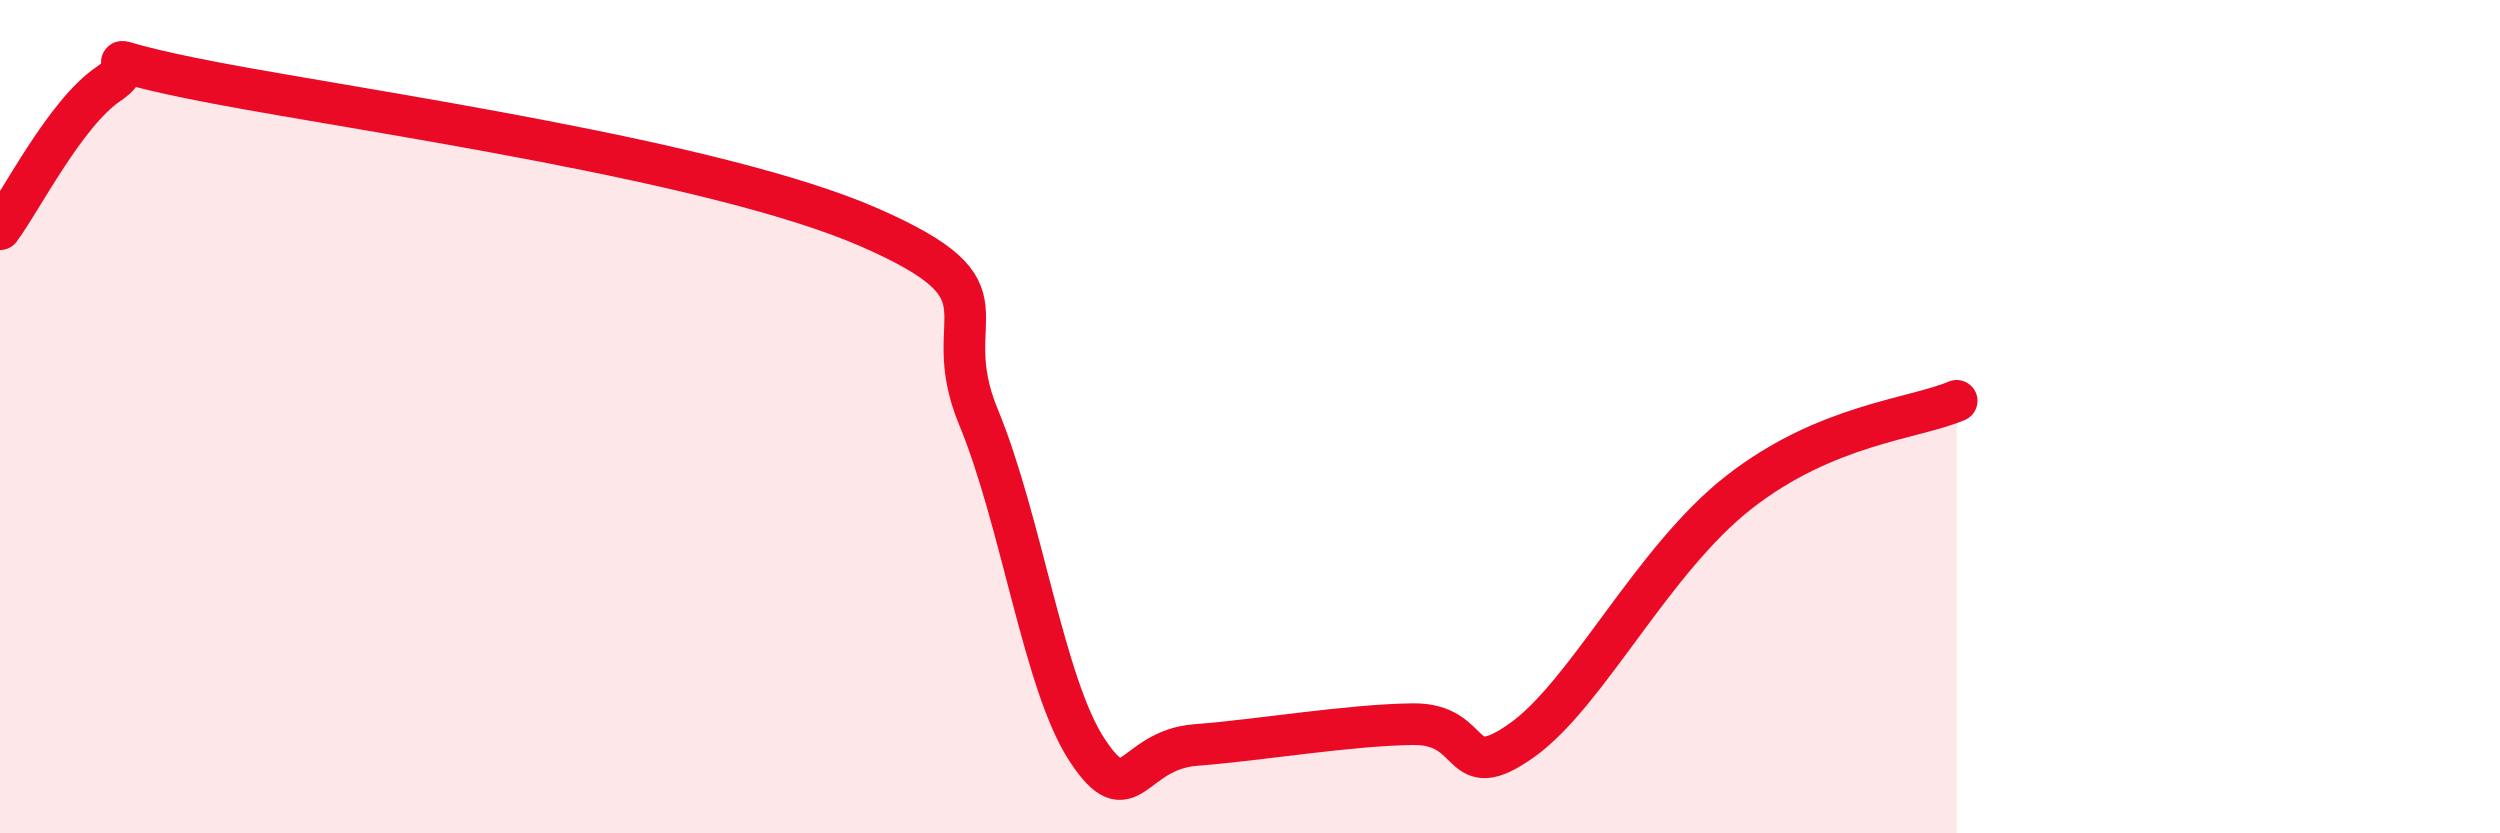
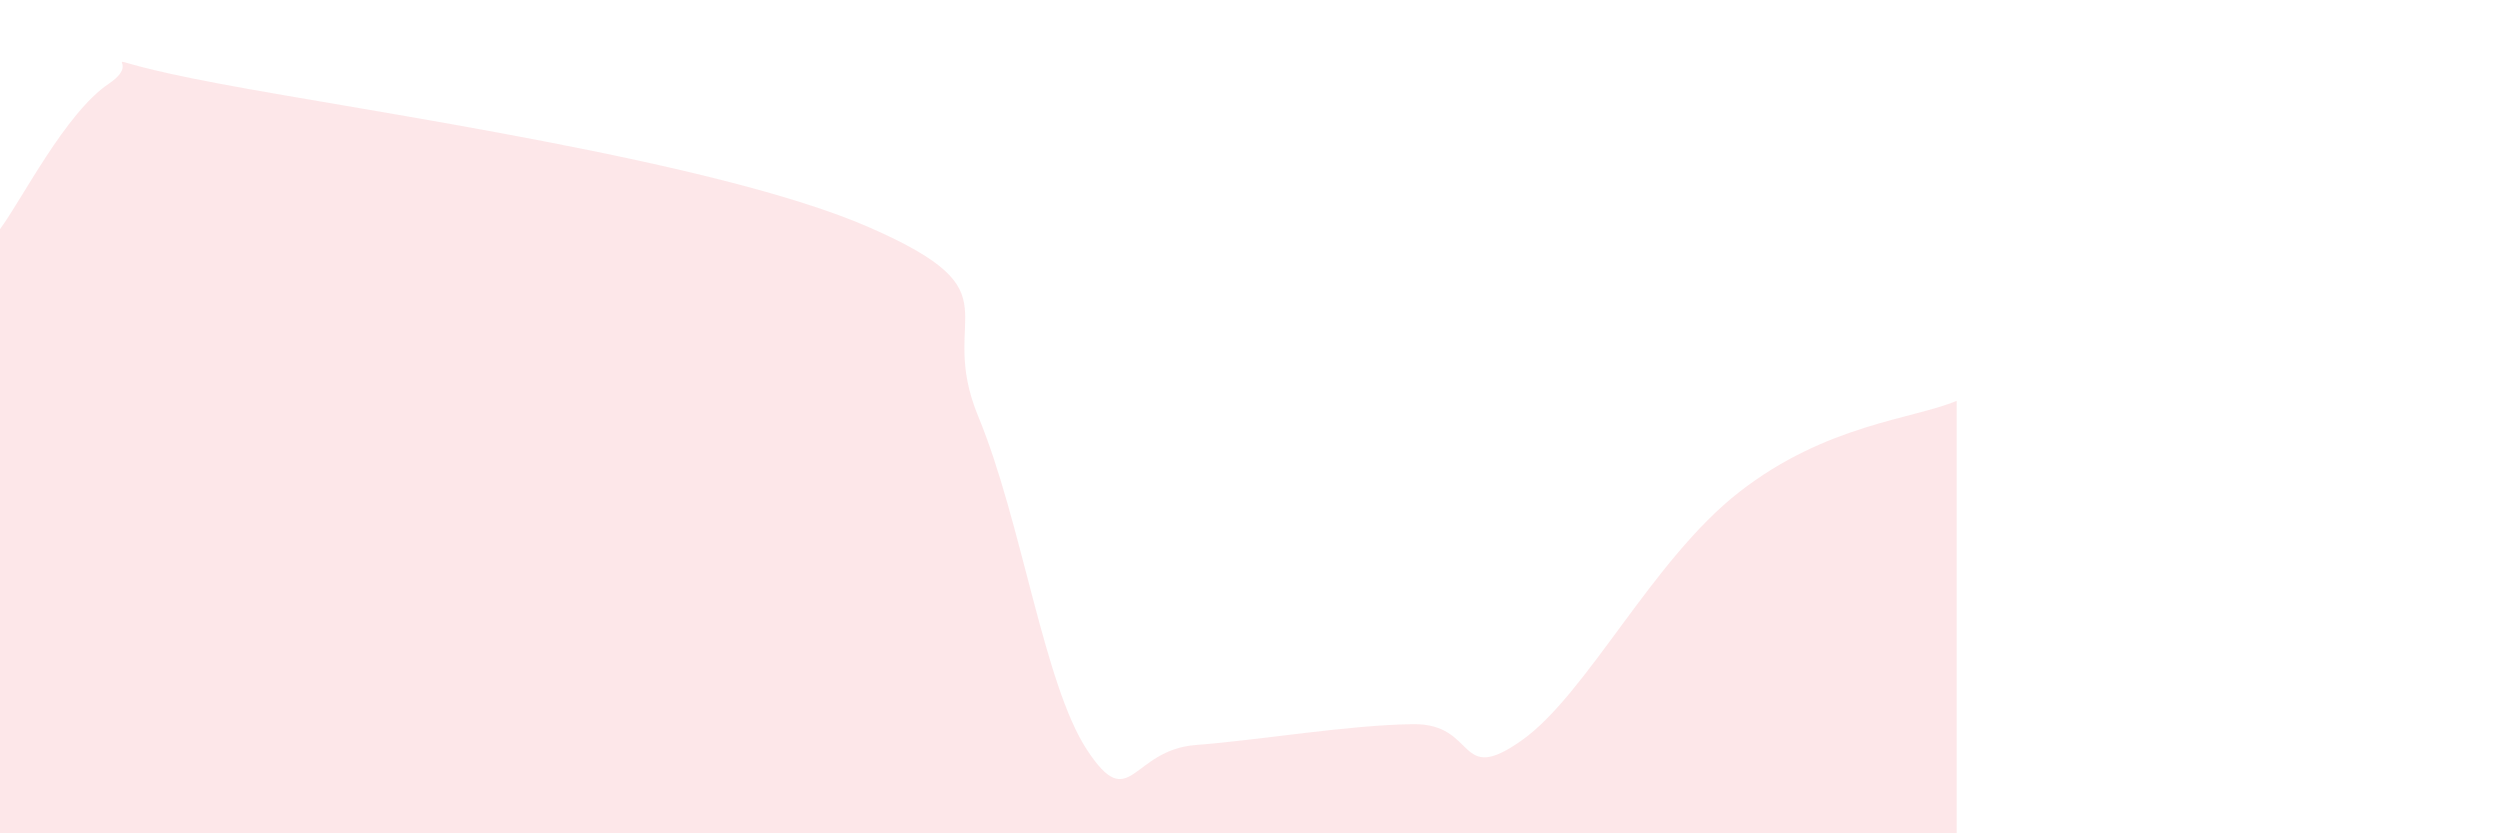
<svg xmlns="http://www.w3.org/2000/svg" width="60" height="20" viewBox="0 0 60 20">
  <path d="M 0,5.5 C 0.52,4.8 1.57,2.71 2.61,2.01 C 3.65,1.31 1.57,1.31 5.22,2 C 8.87,2.69 17.22,3.86 20.87,5.46 C 24.52,7.06 22.44,7.49 23.48,10 C 24.52,12.51 25.05,16.42 26.09,18 C 27.13,19.58 27.14,18 28.7,17.88 C 30.26,17.76 32.35,17.4 33.91,17.38 C 35.47,17.36 34.95,18.88 36.52,17.77 C 38.09,16.66 39.65,13.44 41.74,11.81 C 43.83,10.18 45.92,10.06 46.96,9.62L46.96 20L0 20Z" fill="#EB0A25" opacity="0.1" stroke-linecap="round" stroke-linejoin="round" />
-   <path d="M 0,5.5 C 0.52,4.8 1.57,2.71 2.61,2.01 C 3.65,1.31 1.57,1.31 5.22,2 C 8.87,2.69 17.22,3.86 20.87,5.46 C 24.52,7.06 22.44,7.49 23.48,10 C 24.52,12.51 25.05,16.42 26.09,18 C 27.13,19.58 27.14,18 28.7,17.88 C 30.26,17.76 32.35,17.4 33.91,17.38 C 35.47,17.36 34.95,18.88 36.52,17.77 C 38.09,16.66 39.65,13.44 41.74,11.81 C 43.83,10.18 45.92,10.06 46.96,9.62" stroke="#EB0A25" stroke-width="1" fill="none" stroke-linecap="round" stroke-linejoin="round" />
</svg>